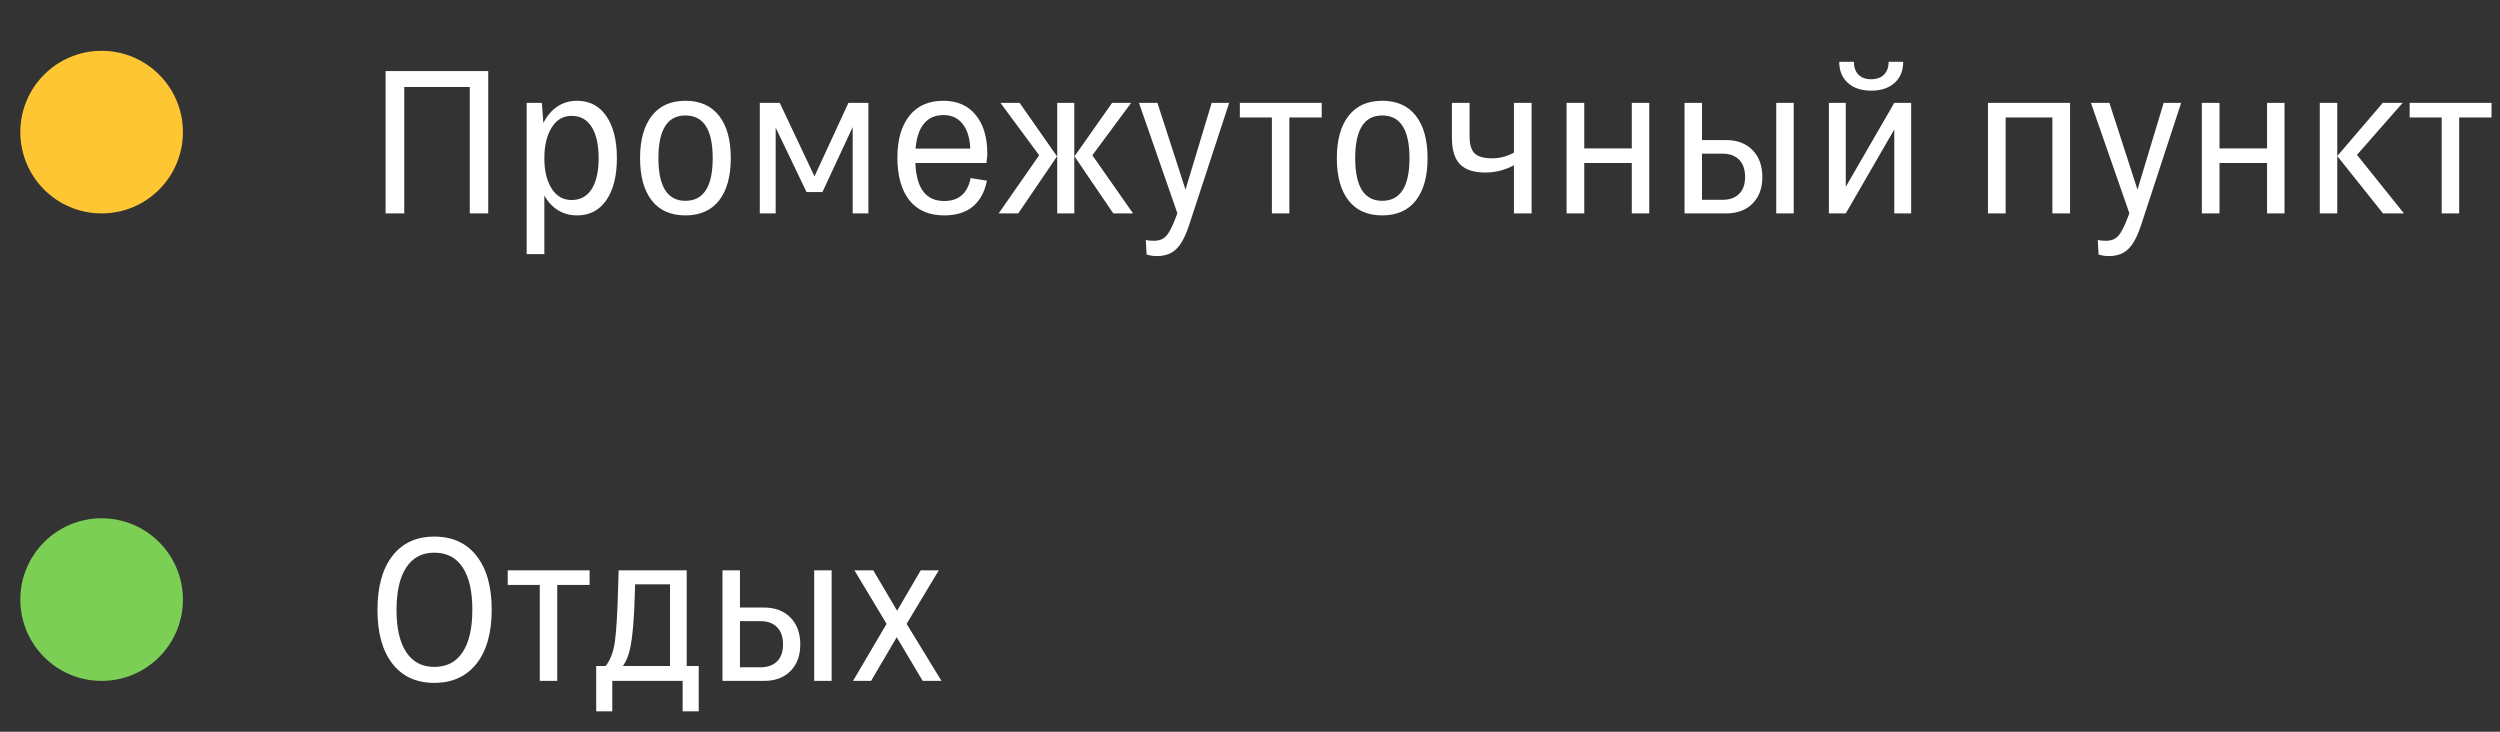
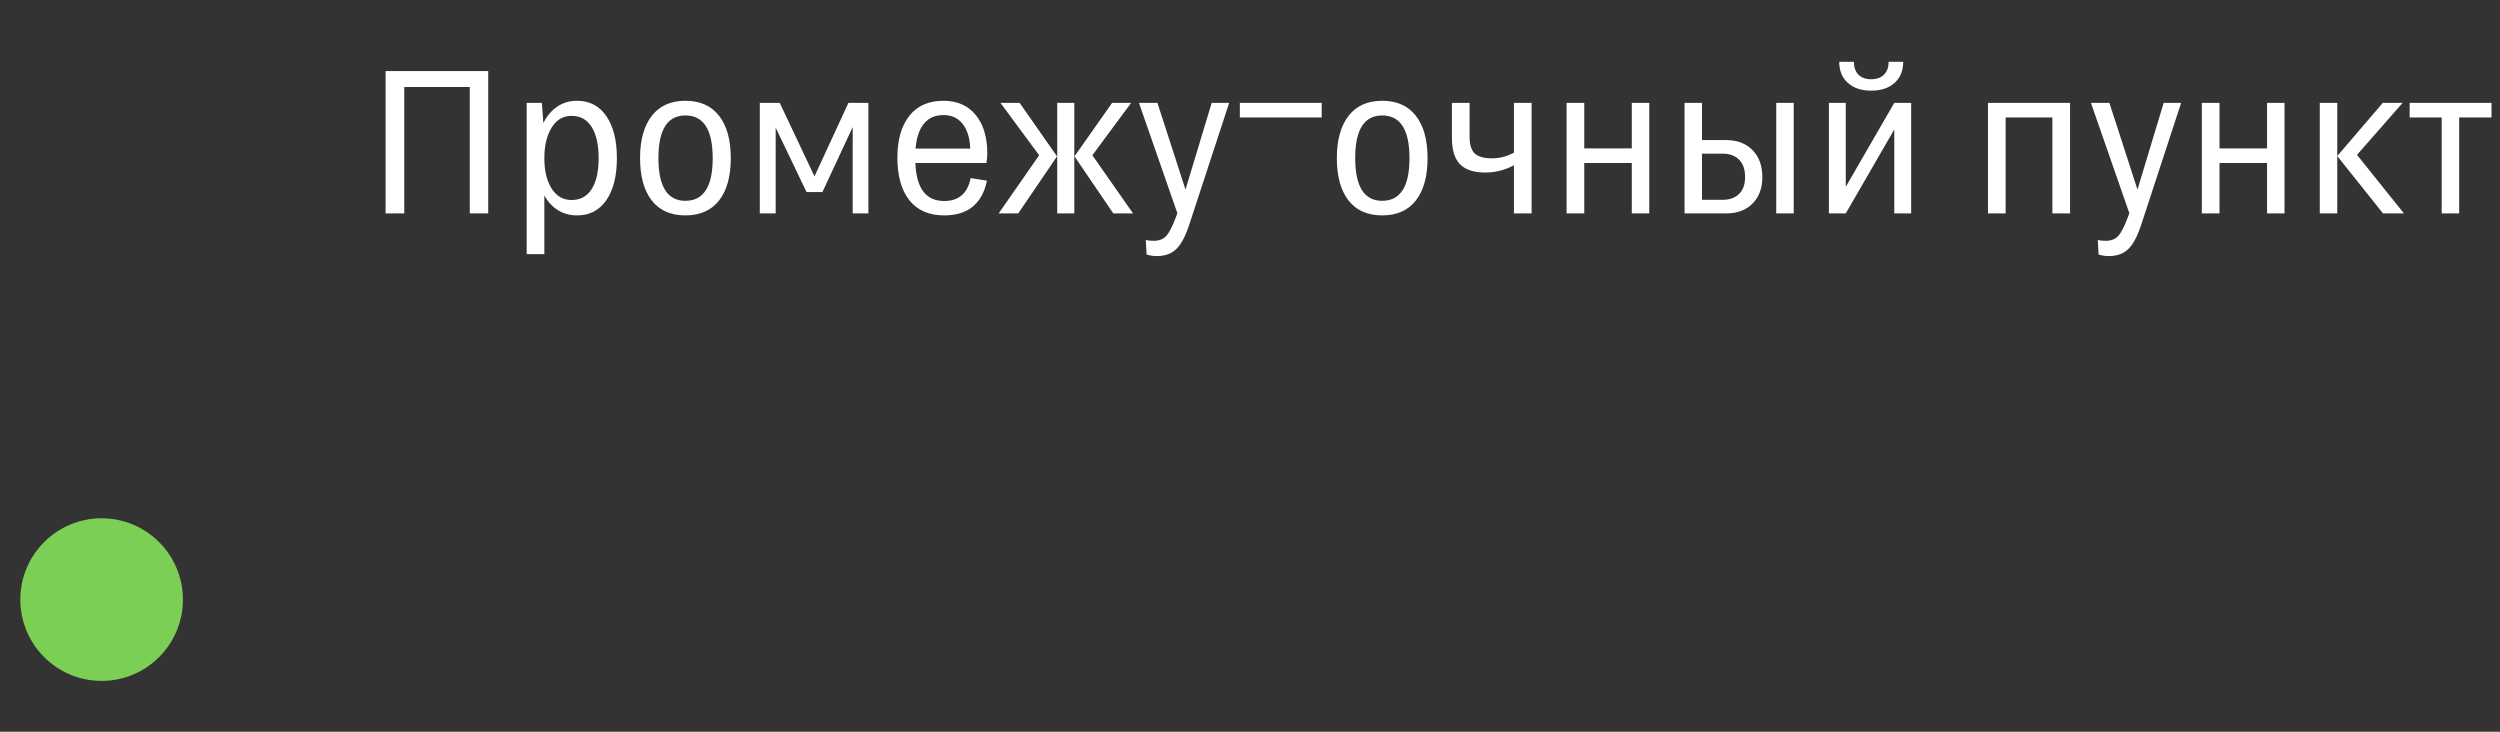
<svg xmlns="http://www.w3.org/2000/svg" width="246" height="72" viewBox="0 0 246 72" fill="none">
  <rect x="0" y="0" width="246" height="72" fill="#333333" stroke="none" />
-   <path d="M37.943 21V6.996H48.041V21H46.225V8.559H39.779V21H37.943ZM56.786 21.195C56.083 21.195 55.458 21.026 54.911 20.688C54.364 20.349 53.915 19.867 53.563 19.242V25.004H51.825V10.121H53.319L53.466 12.104C53.817 11.407 54.273 10.87 54.833 10.492C55.399 10.108 56.05 9.916 56.786 9.916C58.016 9.916 58.977 10.421 59.667 11.43C60.357 12.439 60.702 13.816 60.702 15.56C60.702 17.312 60.357 18.689 59.667 19.691C58.977 20.694 58.016 21.195 56.786 21.195ZM56.239 19.682C57.105 19.682 57.766 19.324 58.221 18.607C58.677 17.885 58.905 16.869 58.905 15.56C58.905 14.245 58.677 13.223 58.221 12.494C57.766 11.765 57.105 11.4 56.239 11.4C55.406 11.4 54.751 11.788 54.276 12.562C53.801 13.331 53.563 14.337 53.563 15.58C53.563 16.797 53.801 17.787 54.276 18.549C54.758 19.304 55.412 19.682 56.239 19.682ZM70.755 19.73C69.987 20.707 68.884 21.195 67.445 21.195C66.006 21.195 64.903 20.707 64.134 19.73C63.366 18.747 62.982 17.357 62.982 15.56C62.982 13.777 63.366 12.39 64.134 11.4C64.903 10.411 66.006 9.916 67.445 9.916C68.884 9.916 69.987 10.408 70.755 11.391C71.524 12.374 71.908 13.764 71.908 15.56C71.908 17.357 71.524 18.747 70.755 19.73ZM67.445 19.76C69.235 19.76 70.13 18.36 70.13 15.56C70.13 12.761 69.235 11.361 67.445 11.361C65.674 11.361 64.789 12.761 64.789 15.56C64.789 18.36 65.674 19.76 67.445 19.76ZM76.327 21H74.764V10.121H76.727L80.145 17.357L83.485 10.121H85.448V21H83.905V12.504L80.926 18.9H79.364L76.327 12.562V21ZM92.903 21.195C91.419 21.195 90.28 20.701 89.486 19.711C88.698 18.715 88.304 17.312 88.304 15.502C88.304 13.757 88.695 12.39 89.476 11.4C90.257 10.411 91.374 9.916 92.825 9.916C94.193 9.916 95.254 10.382 96.009 11.312C96.771 12.237 97.152 13.513 97.152 15.141C97.152 15.316 97.122 15.616 97.064 16.039H90.072C90.169 18.533 91.113 19.779 92.903 19.779C94.342 19.779 95.212 19.027 95.511 17.523L97.112 17.777C96.898 18.878 96.439 19.724 95.736 20.316C95.039 20.902 94.095 21.195 92.903 21.195ZM92.845 11.322C92.018 11.322 91.374 11.605 90.911 12.172C90.456 12.732 90.182 13.549 90.091 14.623H95.472C95.433 13.588 95.185 12.781 94.73 12.201C94.274 11.615 93.646 11.322 92.845 11.322ZM104.031 21V10.121H105.711V21H104.031ZM105.73 15.385L109.432 10.121H111.307L107.488 15.277L111.492 21H109.549L105.73 15.385ZM104.012 15.385L100.193 21H98.269L102.254 15.277L98.445 10.121H100.33L104.012 15.385ZM119.231 10.121H120.95L117.005 22.162C116.64 23.269 116.22 24.05 115.745 24.506C115.276 24.968 114.638 25.199 113.831 25.199C113.486 25.199 113.151 25.147 112.825 25.043L112.747 23.617C112.962 23.669 113.216 23.695 113.509 23.695C114.055 23.695 114.472 23.536 114.759 23.217C115.045 22.904 115.361 22.292 115.706 21.381L115.852 20.98L112.073 10.121H113.889L116.653 18.656L119.231 10.121ZM125.154 21V11.557H122V10.121H130.056V11.557H126.873V21H125.154ZM139.319 19.73C138.551 20.707 137.447 21.195 136.008 21.195C134.569 21.195 133.466 20.707 132.698 19.73C131.929 18.747 131.545 17.357 131.545 15.56C131.545 13.777 131.929 12.39 132.698 11.4C133.466 10.411 134.569 9.916 136.008 9.916C137.447 9.916 138.551 10.408 139.319 11.391C140.087 12.374 140.471 13.764 140.471 15.56C140.471 17.357 140.087 18.747 139.319 19.73ZM136.008 19.76C137.799 19.76 138.694 18.36 138.694 15.56C138.694 12.761 137.799 11.361 136.008 11.361C134.237 11.361 133.352 12.761 133.352 15.56C133.352 18.36 134.237 19.76 136.008 19.76ZM144.607 13.422C144.607 14.242 144.782 14.809 145.134 15.121C145.486 15.427 146.049 15.58 146.823 15.58C147.559 15.58 148.275 15.395 148.972 15.023V10.121H150.71V21H148.972V16.264C148.08 16.739 147.139 16.977 146.15 16.977C145.03 16.977 144.203 16.706 143.669 16.166C143.135 15.626 142.868 14.75 142.868 13.539V10.121H144.607V13.422ZM154.152 21V10.121H155.891V14.604H160.568V10.121H162.287V21H160.568V16.039H155.891V21H154.152ZM174.782 21V10.121H176.501V21H174.782ZM165.759 21V10.121H167.477V13.783H169.841C170.941 13.783 171.81 14.112 172.448 14.77C173.093 15.427 173.415 16.309 173.415 17.416C173.415 18.51 173.093 19.382 172.448 20.033C171.81 20.678 170.941 21 169.841 21H165.759ZM169.499 15.121H167.477V19.662H169.499C170.189 19.662 170.729 19.47 171.12 19.086C171.517 18.702 171.716 18.145 171.716 17.416C171.716 16.667 171.517 16.098 171.12 15.707C170.729 15.316 170.189 15.121 169.499 15.121ZM185.841 6.078H187.277C187.277 6.951 186.994 7.644 186.427 8.158C185.861 8.666 185.093 8.92 184.123 8.92C183.159 8.92 182.394 8.666 181.828 8.158C181.261 7.644 180.978 6.951 180.978 6.078H182.423C182.423 6.618 182.573 7.042 182.873 7.348C183.172 7.647 183.589 7.797 184.123 7.797C184.663 7.797 185.083 7.647 185.382 7.348C185.688 7.042 185.841 6.618 185.841 6.078ZM179.962 21V10.121H181.623V18.383L186.398 10.121H188.058V21H186.398V12.738L181.623 21H179.962ZM195.616 21V10.121H203.693V21H201.954V11.557H197.355V21H195.616ZM212.906 10.121H214.625L210.68 22.162C210.315 23.269 209.895 24.05 209.42 24.506C208.951 24.968 208.313 25.199 207.506 25.199C207.161 25.199 206.826 25.147 206.5 25.043L206.422 23.617C206.637 23.669 206.891 23.695 207.184 23.695C207.73 23.695 208.147 23.536 208.434 23.217C208.72 22.904 209.036 22.292 209.381 21.381L209.527 20.98L205.748 10.121H207.564L210.328 18.656L212.906 10.121ZM216.661 21V10.121H218.399V14.604H223.077V10.121H224.796V21H223.077V16.039H218.399V21H216.661ZM228.267 21V10.121H229.986V21H228.267ZM229.986 15.355L234.468 10.121H236.421L231.929 15.238L236.548 21H234.488L229.986 15.355ZM240.264 21V11.557H237.11V10.121H245.166V11.557H241.983V21H240.264Z" fill="white" />
-   <path d="M42.738 67.195C40.974 67.195 39.6 66.567 38.617 65.311C37.634 64.054 37.143 62.29 37.143 60.018C37.143 57.732 37.634 55.958 38.617 54.695C39.6 53.432 40.974 52.801 42.738 52.801C44.516 52.801 45.899 53.432 46.889 54.695C47.885 55.952 48.383 57.719 48.383 59.998C48.383 62.27 47.885 64.038 46.889 65.301C45.893 66.564 44.509 67.195 42.738 67.195ZM42.738 65.623C43.962 65.623 44.89 65.141 45.522 64.178C46.16 63.214 46.478 61.821 46.478 59.998C46.478 58.175 46.16 56.785 45.522 55.828C44.89 54.865 43.962 54.383 42.738 54.383C41.534 54.383 40.613 54.868 39.975 55.838C39.337 56.808 39.018 58.201 39.018 60.018C39.018 61.828 39.337 63.214 39.975 64.178C40.613 65.141 41.534 65.623 42.738 65.623ZM53.114 67V57.557H49.96V56.121H58.016V57.557H54.833V67H53.114ZM58.666 69.998V65.535H59.593C60.056 64.956 60.358 64.162 60.502 63.152C60.651 62.137 60.762 60.252 60.834 57.498L60.873 56.121H67.572V65.535H68.754V69.998H67.171V67H60.248V69.998H58.666ZM61.966 63.963C61.83 64.568 61.605 65.092 61.293 65.535H65.931V57.498H62.494V57.576C62.422 60.701 62.246 62.83 61.966 63.963ZM80.116 67V56.121H81.834V67H80.116ZM71.092 67V56.121H72.811V59.783H75.174C76.275 59.783 77.144 60.112 77.782 60.77C78.426 61.427 78.748 62.309 78.748 63.416C78.748 64.51 78.426 65.382 77.782 66.033C77.144 66.678 76.275 67 75.174 67H71.092ZM74.832 61.121H72.811V65.662H74.832C75.522 65.662 76.063 65.47 76.454 65.086C76.851 64.702 77.049 64.145 77.049 63.416C77.049 62.667 76.851 62.098 76.454 61.707C76.063 61.316 75.522 61.121 74.832 61.121ZM85.716 67H83.939L87.24 61.385L84.075 56.121H85.931L88.275 60.096L90.599 56.121H92.376L89.212 61.385L92.64 67H90.794L88.236 62.703L85.716 67Z" fill="white" />
-   <circle cx="10" cy="13" r="8" fill="#FFC634" />
+   <path d="M37.943 21V6.996H48.041V21H46.225V8.559H39.779V21H37.943ZM56.786 21.195C56.083 21.195 55.458 21.026 54.911 20.688C54.364 20.349 53.915 19.867 53.563 19.242V25.004H51.825V10.121H53.319L53.466 12.104C53.817 11.407 54.273 10.87 54.833 10.492C55.399 10.108 56.05 9.916 56.786 9.916C58.016 9.916 58.977 10.421 59.667 11.43C60.357 12.439 60.702 13.816 60.702 15.56C60.702 17.312 60.357 18.689 59.667 19.691C58.977 20.694 58.016 21.195 56.786 21.195ZM56.239 19.682C57.105 19.682 57.766 19.324 58.221 18.607C58.677 17.885 58.905 16.869 58.905 15.56C58.905 14.245 58.677 13.223 58.221 12.494C57.766 11.765 57.105 11.4 56.239 11.4C55.406 11.4 54.751 11.788 54.276 12.562C53.801 13.331 53.563 14.337 53.563 15.58C53.563 16.797 53.801 17.787 54.276 18.549C54.758 19.304 55.412 19.682 56.239 19.682ZM70.755 19.73C69.987 20.707 68.884 21.195 67.445 21.195C66.006 21.195 64.903 20.707 64.134 19.73C63.366 18.747 62.982 17.357 62.982 15.56C62.982 13.777 63.366 12.39 64.134 11.4C64.903 10.411 66.006 9.916 67.445 9.916C68.884 9.916 69.987 10.408 70.755 11.391C71.524 12.374 71.908 13.764 71.908 15.56C71.908 17.357 71.524 18.747 70.755 19.73ZM67.445 19.76C69.235 19.76 70.13 18.36 70.13 15.56C70.13 12.761 69.235 11.361 67.445 11.361C65.674 11.361 64.789 12.761 64.789 15.56C64.789 18.36 65.674 19.76 67.445 19.76ZM76.327 21H74.764V10.121H76.727L80.145 17.357L83.485 10.121H85.448V21H83.905V12.504L80.926 18.9H79.364L76.327 12.562V21ZM92.903 21.195C91.419 21.195 90.28 20.701 89.486 19.711C88.698 18.715 88.304 17.312 88.304 15.502C88.304 13.757 88.695 12.39 89.476 11.4C90.257 10.411 91.374 9.916 92.825 9.916C94.193 9.916 95.254 10.382 96.009 11.312C96.771 12.237 97.152 13.513 97.152 15.141C97.152 15.316 97.122 15.616 97.064 16.039H90.072C90.169 18.533 91.113 19.779 92.903 19.779C94.342 19.779 95.212 19.027 95.511 17.523L97.112 17.777C96.898 18.878 96.439 19.724 95.736 20.316C95.039 20.902 94.095 21.195 92.903 21.195ZM92.845 11.322C92.018 11.322 91.374 11.605 90.911 12.172C90.456 12.732 90.182 13.549 90.091 14.623H95.472C95.433 13.588 95.185 12.781 94.73 12.201C94.274 11.615 93.646 11.322 92.845 11.322ZM104.031 21V10.121H105.711V21H104.031ZM105.73 15.385L109.432 10.121H111.307L107.488 15.277L111.492 21H109.549L105.73 15.385ZM104.012 15.385L100.193 21H98.269L102.254 15.277L98.445 10.121H100.33L104.012 15.385ZM119.231 10.121H120.95L117.005 22.162C116.64 23.269 116.22 24.05 115.745 24.506C115.276 24.968 114.638 25.199 113.831 25.199C113.486 25.199 113.151 25.147 112.825 25.043L112.747 23.617C112.962 23.669 113.216 23.695 113.509 23.695C114.055 23.695 114.472 23.536 114.759 23.217C115.045 22.904 115.361 22.292 115.706 21.381L115.852 20.98L112.073 10.121H113.889L116.653 18.656L119.231 10.121ZM125.154 21V11.557H122V10.121H130.056V11.557H126.873H125.154ZM139.319 19.73C138.551 20.707 137.447 21.195 136.008 21.195C134.569 21.195 133.466 20.707 132.698 19.73C131.929 18.747 131.545 17.357 131.545 15.56C131.545 13.777 131.929 12.39 132.698 11.4C133.466 10.411 134.569 9.916 136.008 9.916C137.447 9.916 138.551 10.408 139.319 11.391C140.087 12.374 140.471 13.764 140.471 15.56C140.471 17.357 140.087 18.747 139.319 19.73ZM136.008 19.76C137.799 19.76 138.694 18.36 138.694 15.56C138.694 12.761 137.799 11.361 136.008 11.361C134.237 11.361 133.352 12.761 133.352 15.56C133.352 18.36 134.237 19.76 136.008 19.76ZM144.607 13.422C144.607 14.242 144.782 14.809 145.134 15.121C145.486 15.427 146.049 15.58 146.823 15.58C147.559 15.58 148.275 15.395 148.972 15.023V10.121H150.71V21H148.972V16.264C148.08 16.739 147.139 16.977 146.15 16.977C145.03 16.977 144.203 16.706 143.669 16.166C143.135 15.626 142.868 14.75 142.868 13.539V10.121H144.607V13.422ZM154.152 21V10.121H155.891V14.604H160.568V10.121H162.287V21H160.568V16.039H155.891V21H154.152ZM174.782 21V10.121H176.501V21H174.782ZM165.759 21V10.121H167.477V13.783H169.841C170.941 13.783 171.81 14.112 172.448 14.77C173.093 15.427 173.415 16.309 173.415 17.416C173.415 18.51 173.093 19.382 172.448 20.033C171.81 20.678 170.941 21 169.841 21H165.759ZM169.499 15.121H167.477V19.662H169.499C170.189 19.662 170.729 19.47 171.12 19.086C171.517 18.702 171.716 18.145 171.716 17.416C171.716 16.667 171.517 16.098 171.12 15.707C170.729 15.316 170.189 15.121 169.499 15.121ZM185.841 6.078H187.277C187.277 6.951 186.994 7.644 186.427 8.158C185.861 8.666 185.093 8.92 184.123 8.92C183.159 8.92 182.394 8.666 181.828 8.158C181.261 7.644 180.978 6.951 180.978 6.078H182.423C182.423 6.618 182.573 7.042 182.873 7.348C183.172 7.647 183.589 7.797 184.123 7.797C184.663 7.797 185.083 7.647 185.382 7.348C185.688 7.042 185.841 6.618 185.841 6.078ZM179.962 21V10.121H181.623V18.383L186.398 10.121H188.058V21H186.398V12.738L181.623 21H179.962ZM195.616 21V10.121H203.693V21H201.954V11.557H197.355V21H195.616ZM212.906 10.121H214.625L210.68 22.162C210.315 23.269 209.895 24.05 209.42 24.506C208.951 24.968 208.313 25.199 207.506 25.199C207.161 25.199 206.826 25.147 206.5 25.043L206.422 23.617C206.637 23.669 206.891 23.695 207.184 23.695C207.73 23.695 208.147 23.536 208.434 23.217C208.72 22.904 209.036 22.292 209.381 21.381L209.527 20.98L205.748 10.121H207.564L210.328 18.656L212.906 10.121ZM216.661 21V10.121H218.399V14.604H223.077V10.121H224.796V21H223.077V16.039H218.399V21H216.661ZM228.267 21V10.121H229.986V21H228.267ZM229.986 15.355L234.468 10.121H236.421L231.929 15.238L236.548 21H234.488L229.986 15.355ZM240.264 21V11.557H237.11V10.121H245.166V11.557H241.983V21H240.264Z" fill="white" />
  <circle cx="10" cy="59" r="8" fill="#7CCF55" />
</svg>